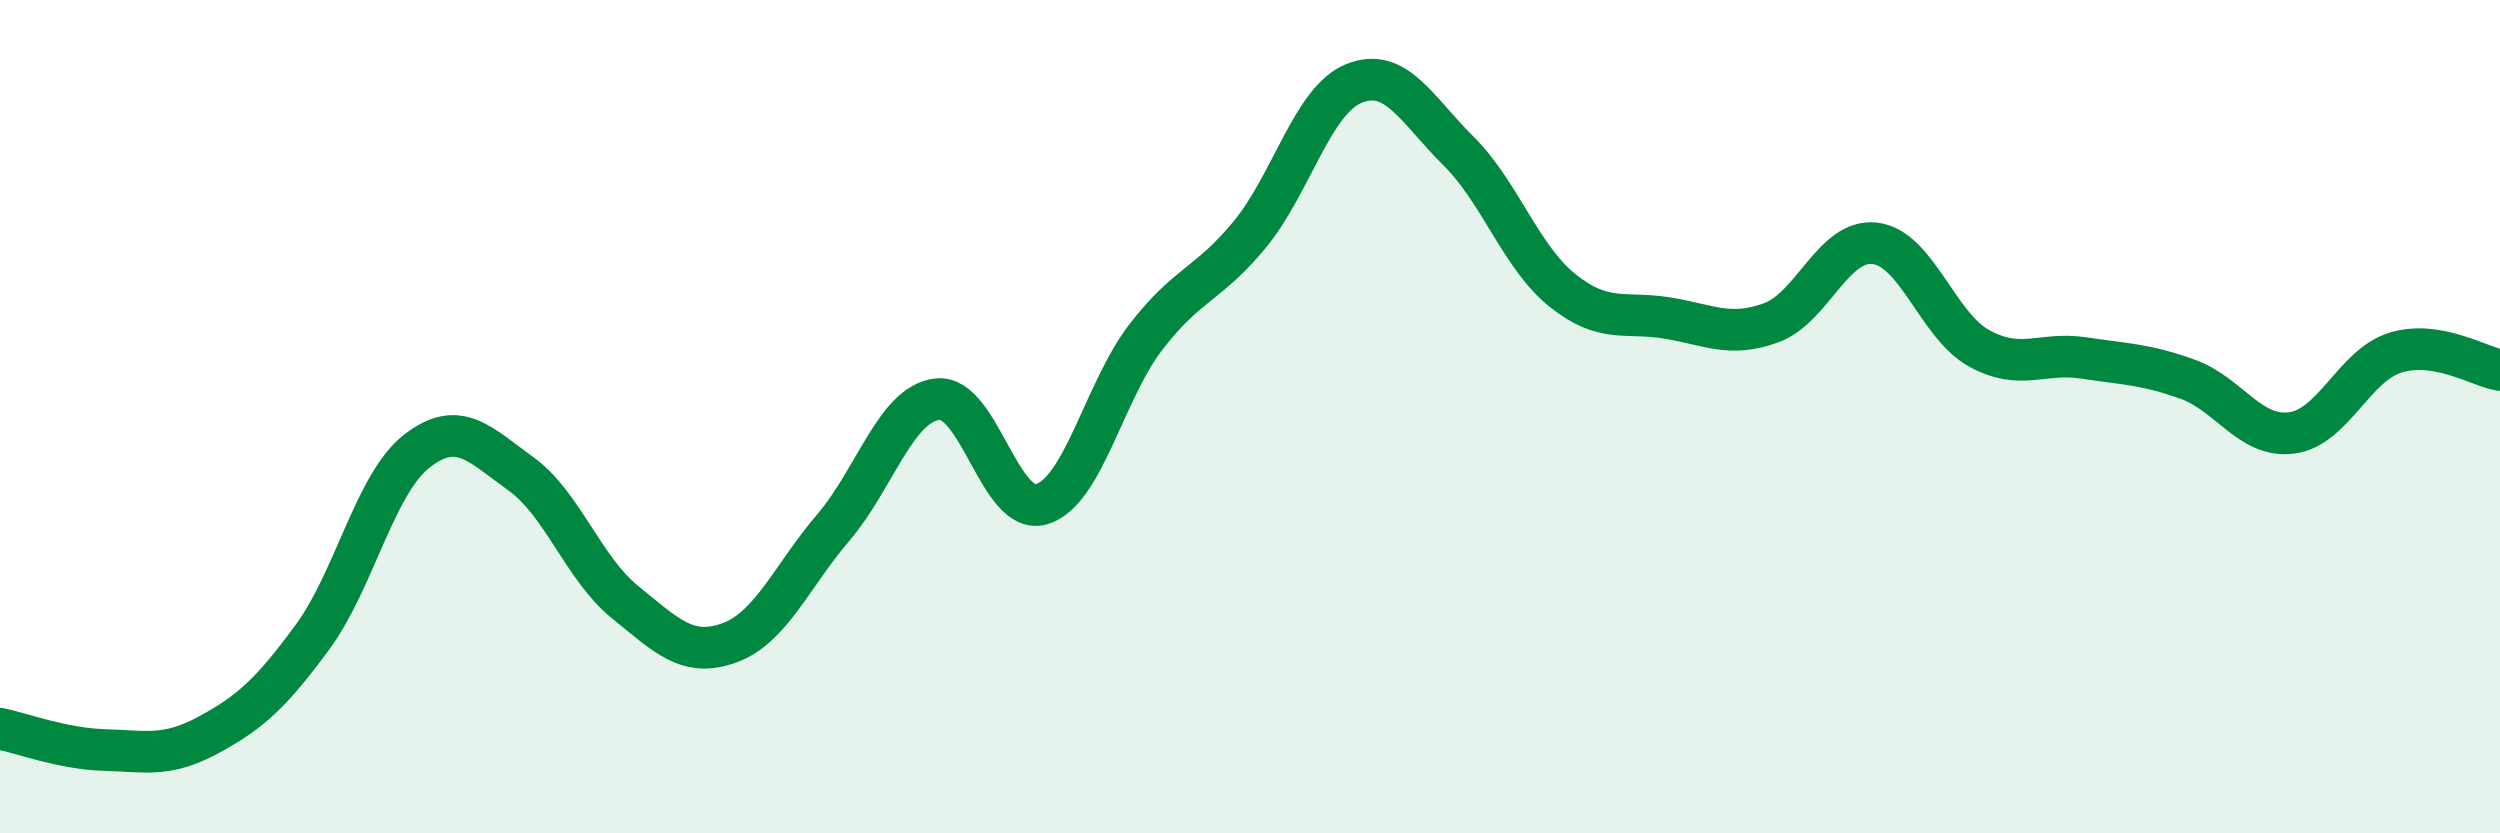
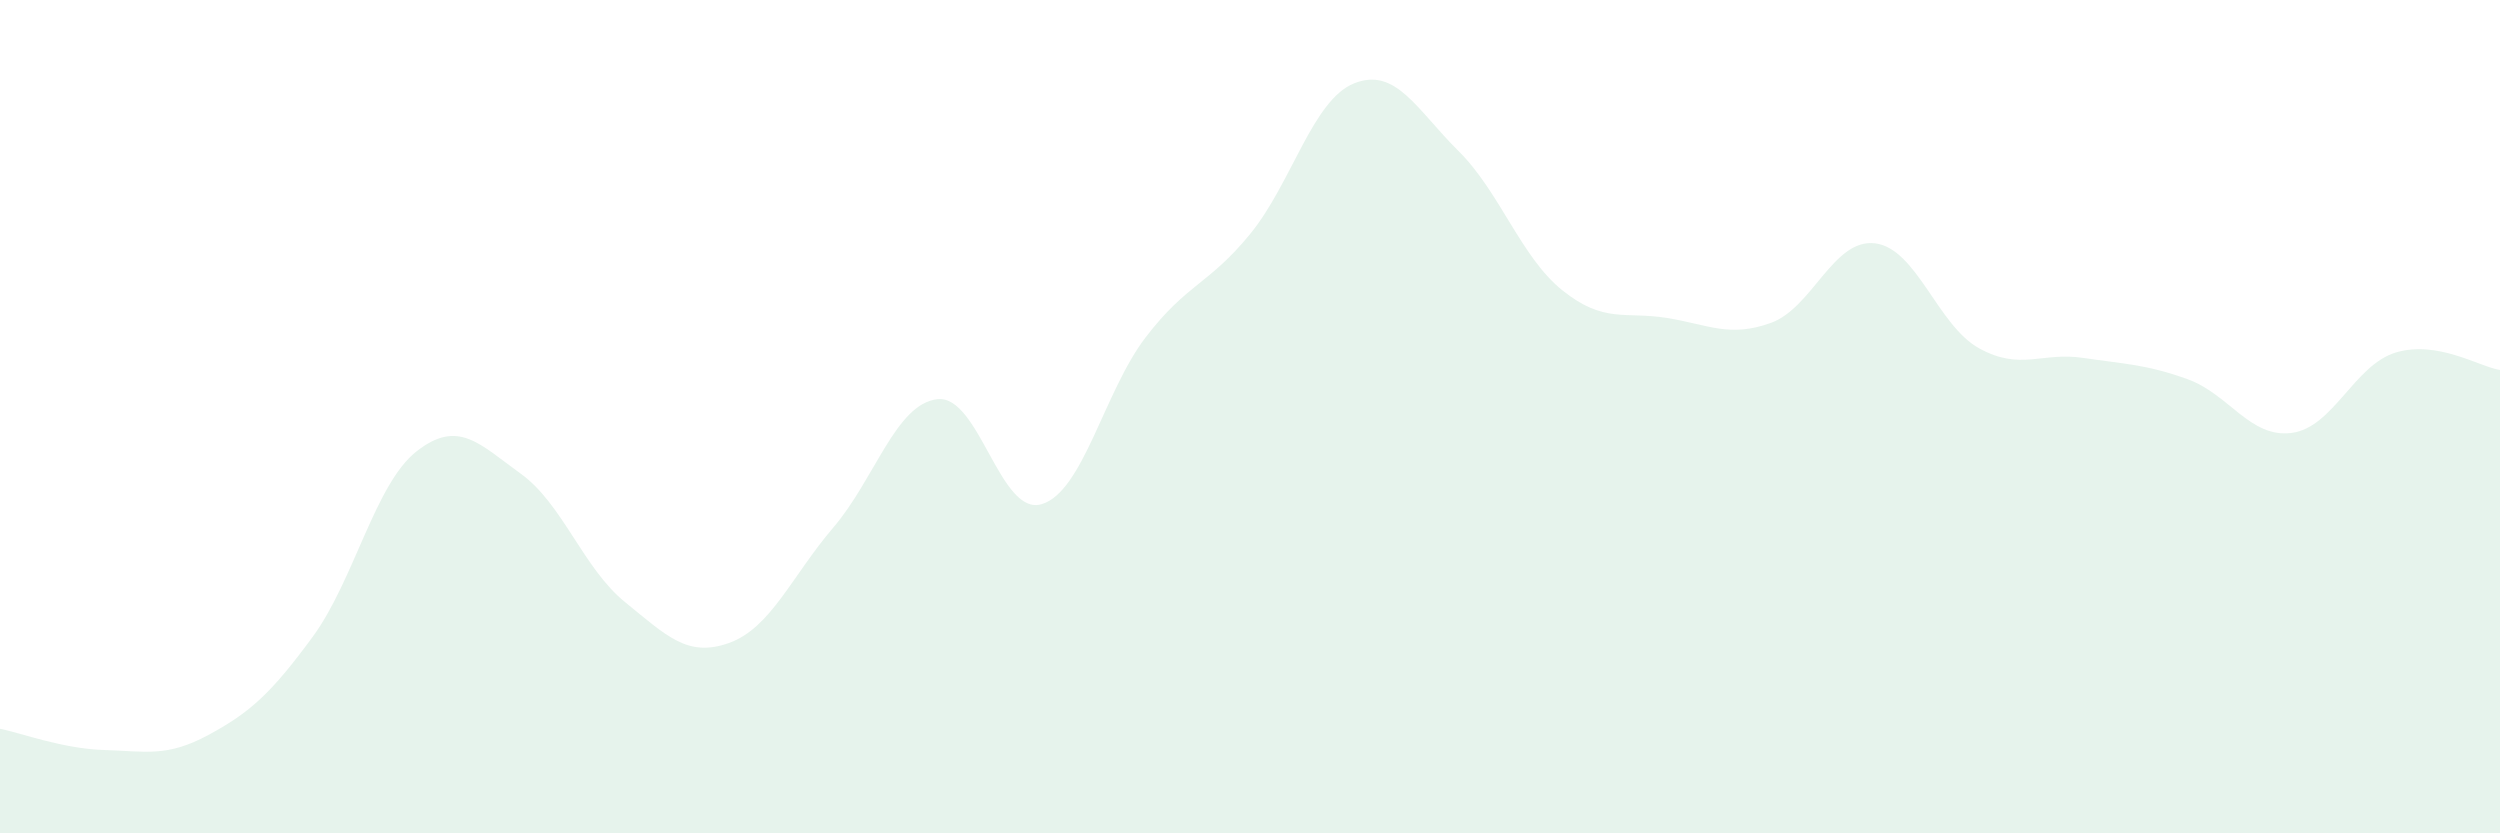
<svg xmlns="http://www.w3.org/2000/svg" width="60" height="20" viewBox="0 0 60 20">
  <path d="M 0,17.49 C 0.5,17.59 1.5,17.97 2.5,18 C 3.5,18.03 4,18.18 5,17.64 C 6,17.1 6.5,16.65 7.5,15.29 C 8.5,13.93 9,11.61 10,10.83 C 11,10.05 11.5,10.65 12.5,11.37 C 13.5,12.09 14,13.64 15,14.45 C 16,15.26 16.5,15.79 17.5,15.43 C 18.5,15.07 19,13.83 20,12.66 C 21,11.49 21.5,9.69 22.5,9.58 C 23.5,9.47 24,12.4 25,12.1 C 26,11.8 26.5,9.39 27.5,8.09 C 28.5,6.79 29,6.84 30,5.62 C 31,4.4 31.5,2.4 32.5,2 C 33.5,1.6 34,2.63 35,3.62 C 36,4.61 36.5,6.17 37.5,6.97 C 38.5,7.77 39,7.47 40,7.63 C 41,7.79 41.5,8.11 42.5,7.75 C 43.5,7.39 44,5.72 45,5.84 C 46,5.96 46.5,7.81 47.5,8.36 C 48.5,8.91 49,8.44 50,8.59 C 51,8.74 51.5,8.74 52.5,9.1 C 53.5,9.46 54,10.52 55,10.39 C 56,10.26 56.5,8.76 57.5,8.46 C 58.5,8.16 59.5,8.8 60,8.88L60 20L0 20Z" fill="#008740" opacity="0.1" stroke-linecap="round" stroke-linejoin="round" />
-   <path d="M 0,17.49 C 0.5,17.59 1.5,17.97 2.5,18 C 3.5,18.03 4,18.18 5,17.64 C 6,17.1 6.5,16.65 7.5,15.29 C 8.5,13.93 9,11.61 10,10.83 C 11,10.05 11.5,10.65 12.5,11.37 C 13.5,12.09 14,13.64 15,14.45 C 16,15.26 16.5,15.79 17.5,15.43 C 18.5,15.07 19,13.83 20,12.66 C 21,11.49 21.5,9.69 22.5,9.58 C 23.5,9.47 24,12.4 25,12.1 C 26,11.8 26.5,9.39 27.5,8.09 C 28.5,6.79 29,6.84 30,5.62 C 31,4.4 31.5,2.4 32.5,2 C 33.5,1.6 34,2.63 35,3.62 C 36,4.61 36.5,6.17 37.5,6.97 C 38.5,7.77 39,7.47 40,7.63 C 41,7.79 41.5,8.11 42.5,7.75 C 43.5,7.39 44,5.72 45,5.84 C 46,5.96 46.5,7.81 47.5,8.36 C 48.5,8.91 49,8.44 50,8.59 C 51,8.74 51.5,8.74 52.5,9.1 C 53.5,9.46 54,10.52 55,10.39 C 56,10.26 56.5,8.76 57.5,8.46 C 58.5,8.16 59.5,8.8 60,8.88" stroke="#008740" stroke-width="1" fill="none" stroke-linecap="round" stroke-linejoin="round" />
</svg>